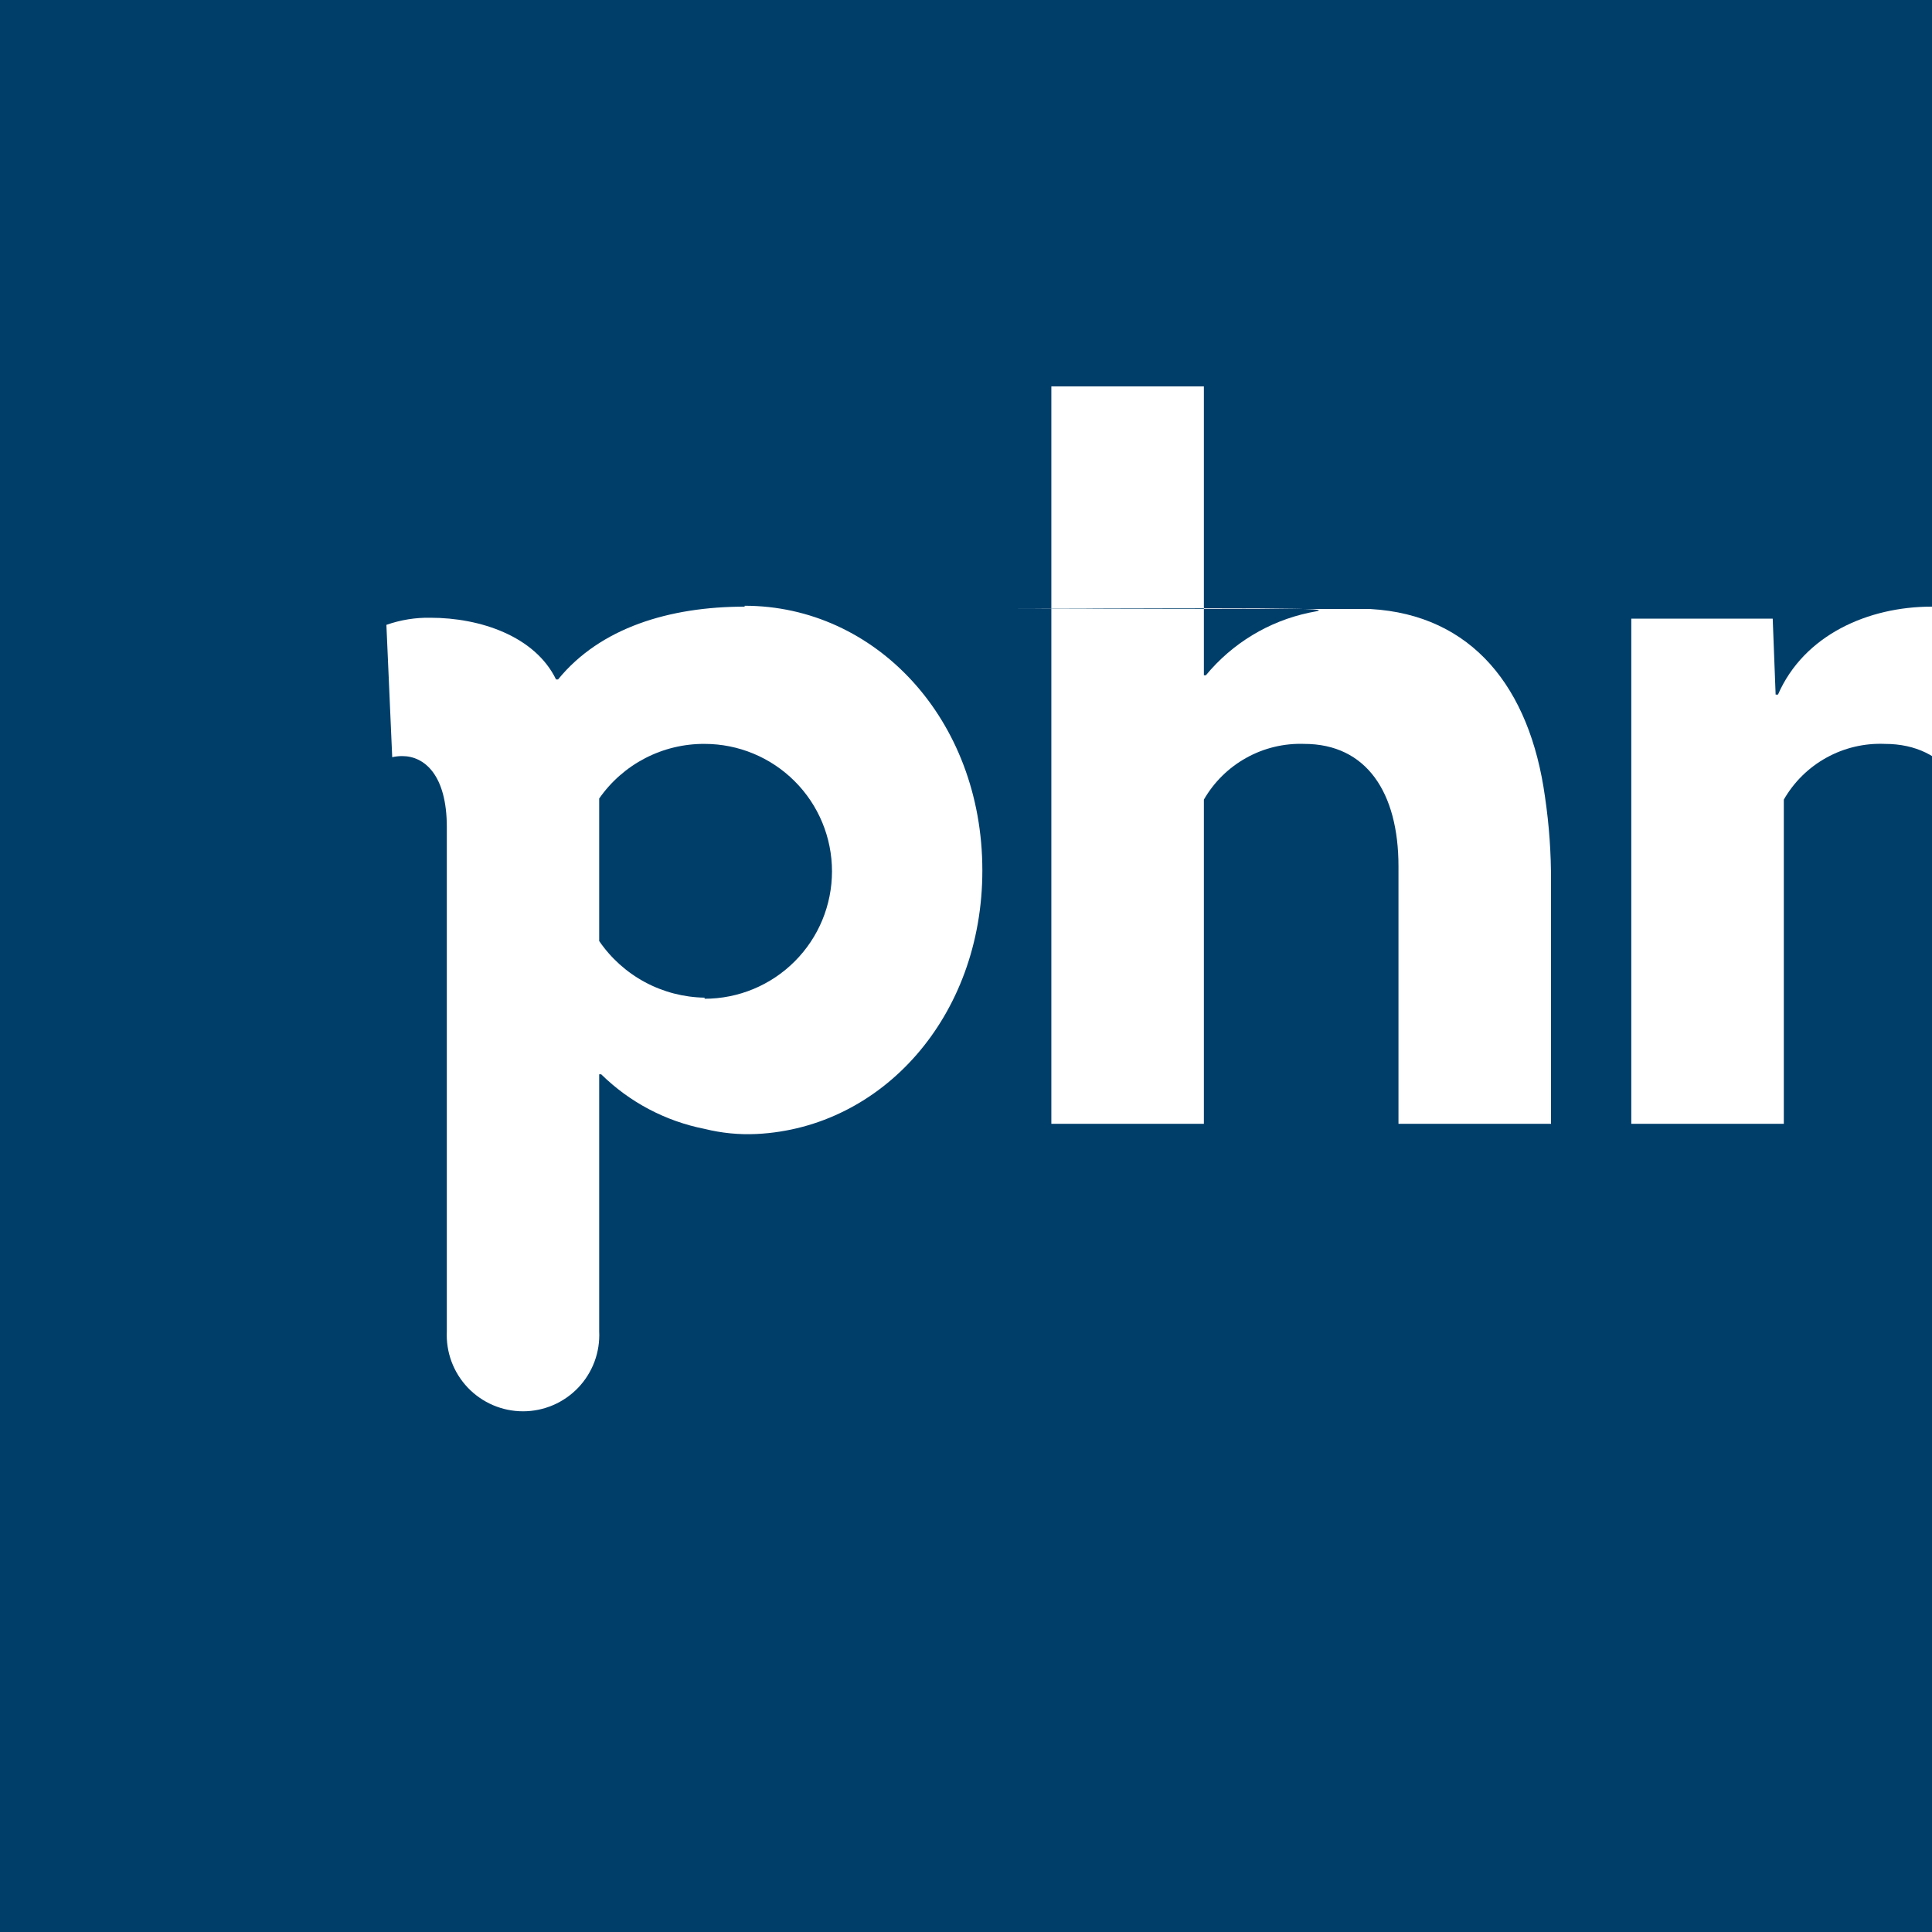
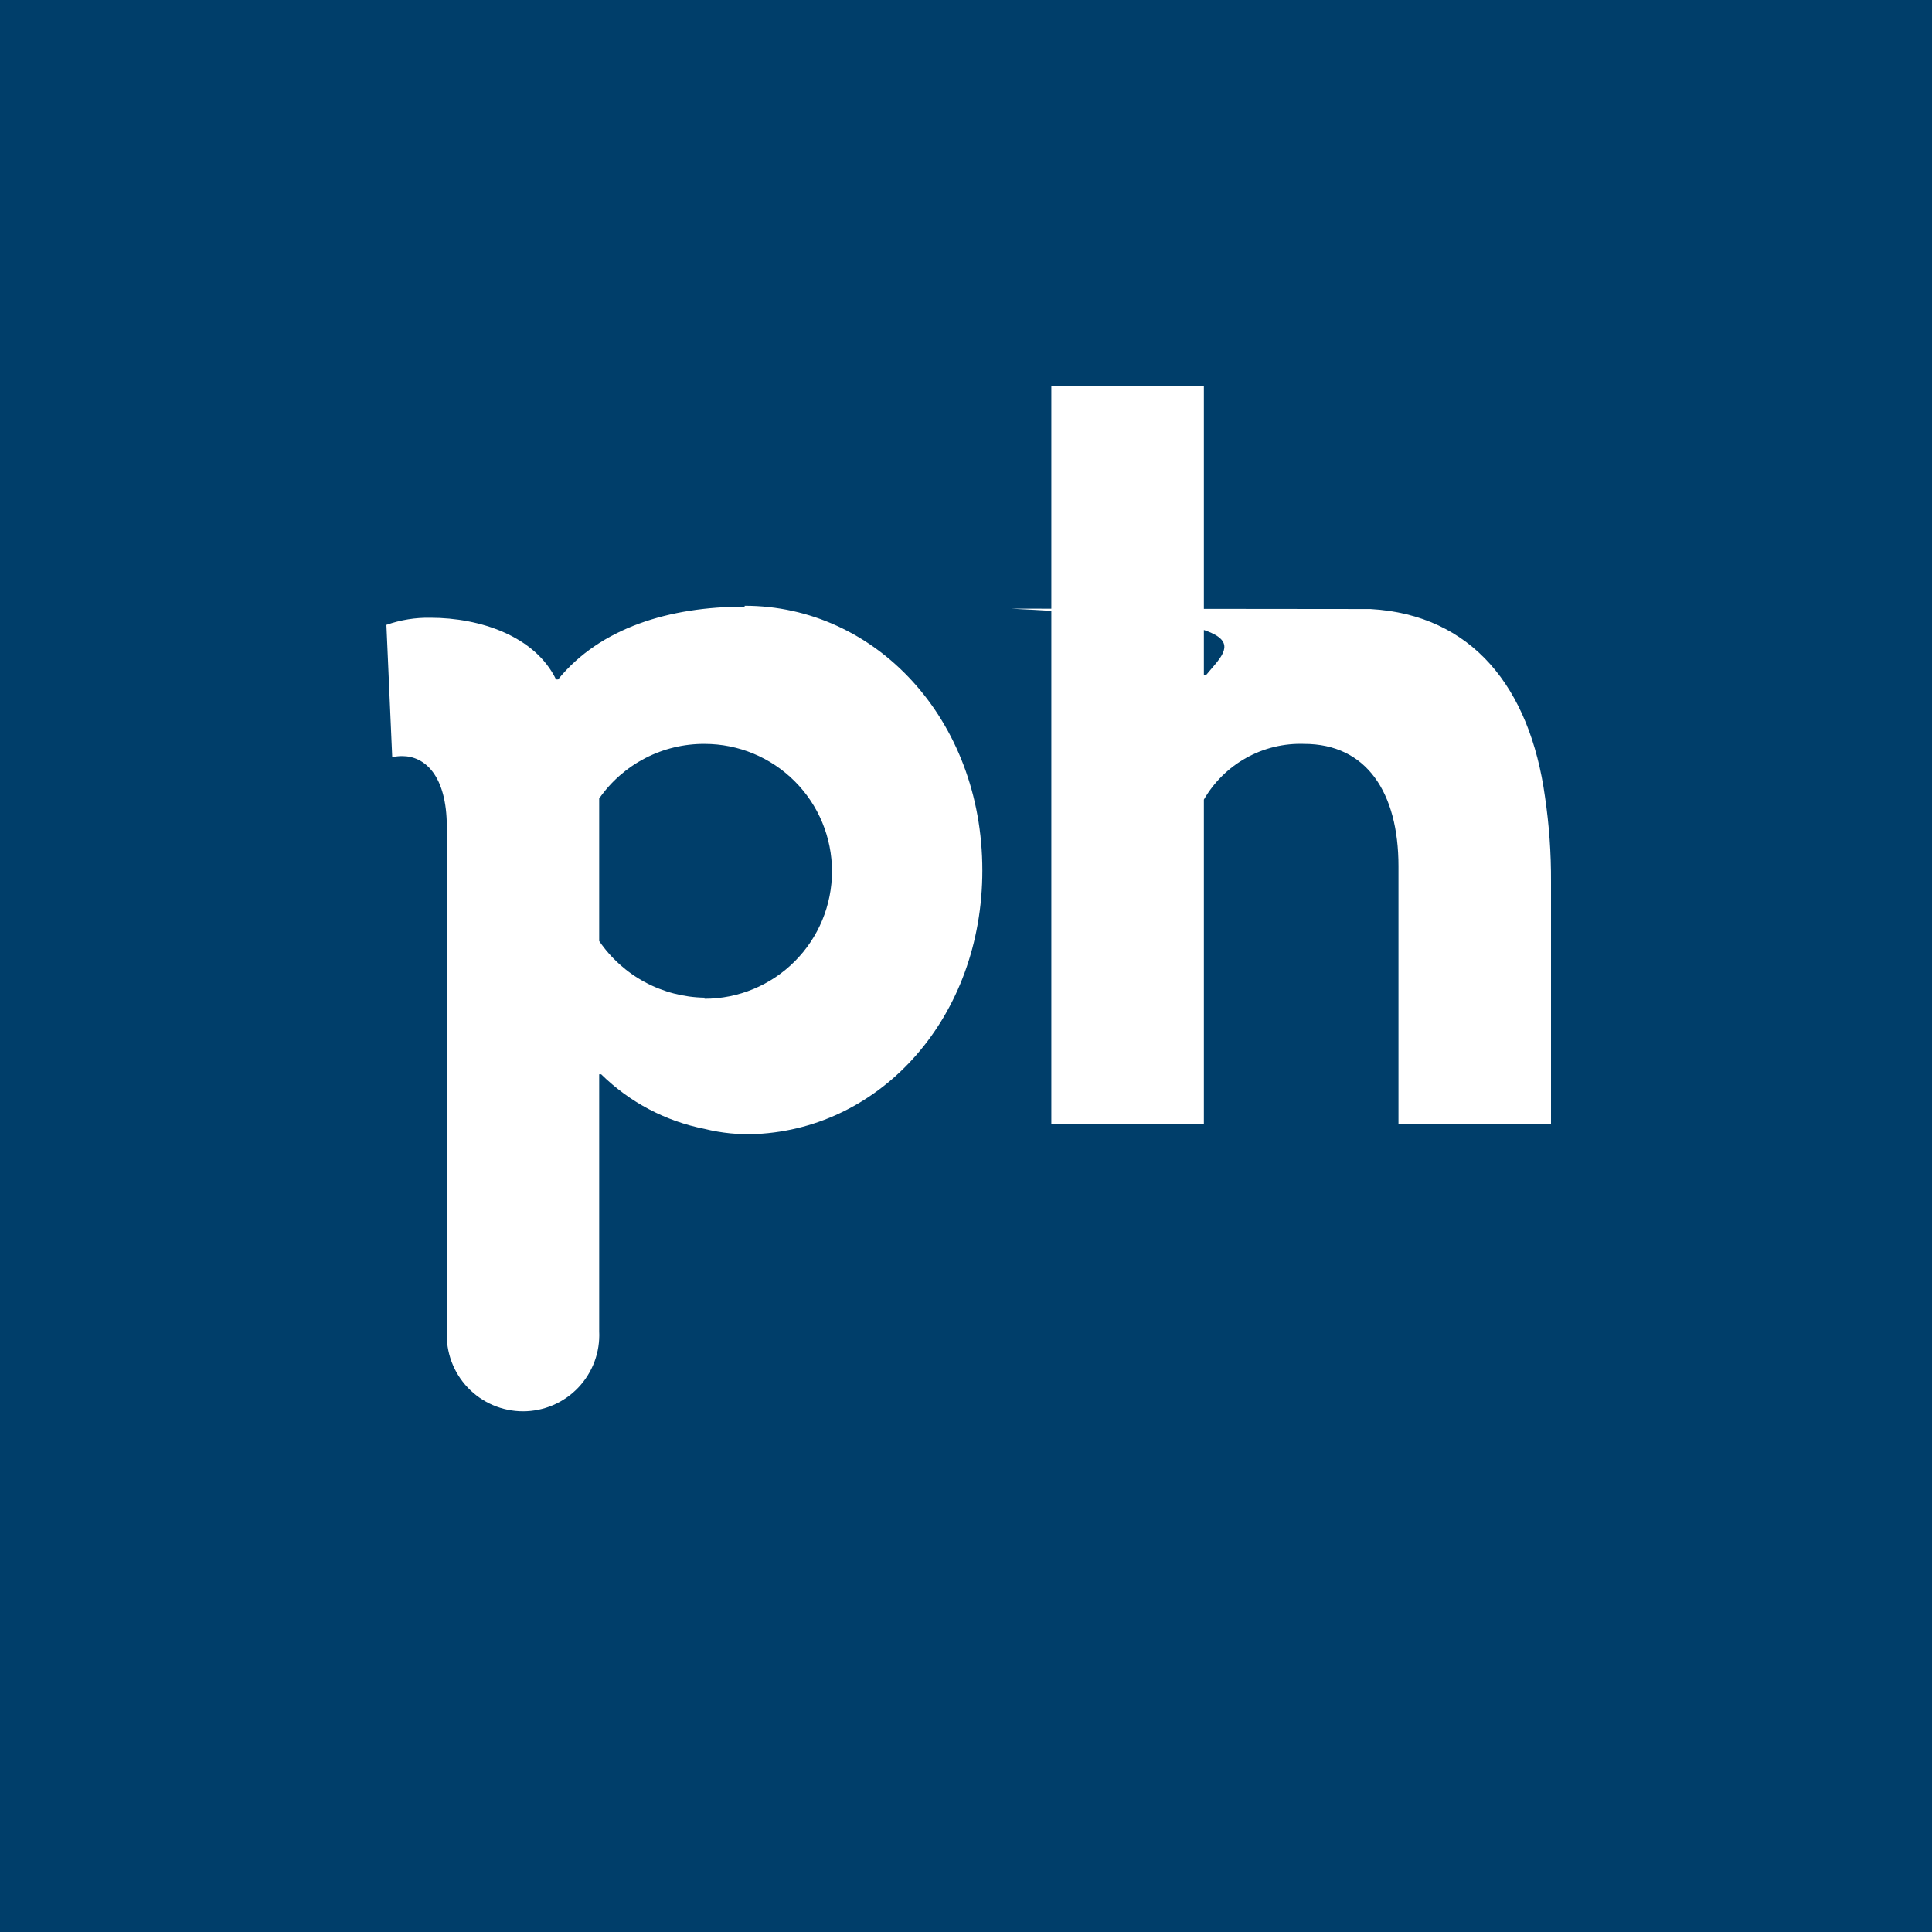
<svg xmlns="http://www.w3.org/2000/svg" width="32" height="32" viewBox="0 0 32 32" fill="none">
  <rect width="32" height="32" fill="#003e6a" />
  <g transform="scale(0.4) translate(16, 16)">
    <path d="M14.834 9.12C11.721 9.12 8.849 9.995 7.108 12.135H7.025C6.15 10.334 3.867 9.58 1.832 9.58C1.208 9.567 0.588 9.667 0 9.874L0.241 15.354C0.377 15.322 0.516 15.307 0.656 15.308C1.583 15.308 2.502 16.1 2.502 18.248V39.126C2.482 39.554 2.548 39.981 2.697 40.382C2.846 40.782 3.075 41.149 3.37 41.459C3.665 41.768 4.02 42.015 4.413 42.184C4.806 42.352 5.229 42.439 5.657 42.439C6.085 42.439 6.508 42.352 6.901 42.184C7.294 42.015 7.649 41.768 7.944 41.459C8.239 41.149 8.468 40.782 8.617 40.382C8.766 39.981 8.832 39.554 8.811 39.126V28.484H8.894C10.069 29.64 11.558 30.426 13.175 30.745C13.88 30.92 14.606 30.991 15.331 30.956C20.524 30.7 24.677 26.102 24.677 20.042C24.677 13.763 20.238 9.083 14.834 9.083M13.175 25.311C12.313 25.297 11.467 25.077 10.708 24.67C9.949 24.262 9.298 23.678 8.811 22.966V17.065C9.3 16.362 9.954 15.789 10.714 15.395C11.474 15.001 12.319 14.798 13.175 14.803C14.575 14.803 15.917 15.359 16.906 16.349C17.896 17.338 18.451 18.68 18.451 20.079C18.451 21.479 17.896 22.821 16.906 23.81C15.917 24.8 14.575 25.356 13.175 25.356" fill="white" />
-     <path d="M25.869 9.203C39.899 9.153 39.049 9.209 38.215 9.369C36.535 9.724 35.026 10.638 33.933 11.962H33.85V0H27.534V30.534H33.85V17.11C34.268 16.384 34.875 15.786 35.607 15.38C36.338 14.973 37.167 14.774 38.004 14.803C40.581 14.803 41.908 16.816 41.908 19.869V30.534H48.224V20.509C48.23 19.334 48.147 18.16 47.975 16.997C47.35 12.474 44.961 9.459 40.747 9.218" fill="white" />
-     <path d="M63.977 9.12C61.361 9.12 58.701 10.289 57.623 12.761H57.525L57.404 9.618H51.548V30.534H57.864V17.11C58.283 16.379 58.895 15.777 59.633 15.371C60.37 14.964 61.206 14.768 62.047 14.803C64.618 14.803 65.952 16.816 65.952 19.869V30.534H72.268V19.869C72.268 13.424 69.479 9.12 63.977 9.12Z" fill="white" />
+     <path d="M25.869 9.203C36.535 9.724 35.026 10.638 33.933 11.962H33.85V0H27.534V30.534H33.85V17.11C34.268 16.384 34.875 15.786 35.607 15.38C36.338 14.973 37.167 14.774 38.004 14.803C40.581 14.803 41.908 16.816 41.908 19.869V30.534H48.224V20.509C48.23 19.334 48.147 18.16 47.975 16.997C47.35 12.474 44.961 9.459 40.747 9.218" fill="white" />
  </g>
</svg>